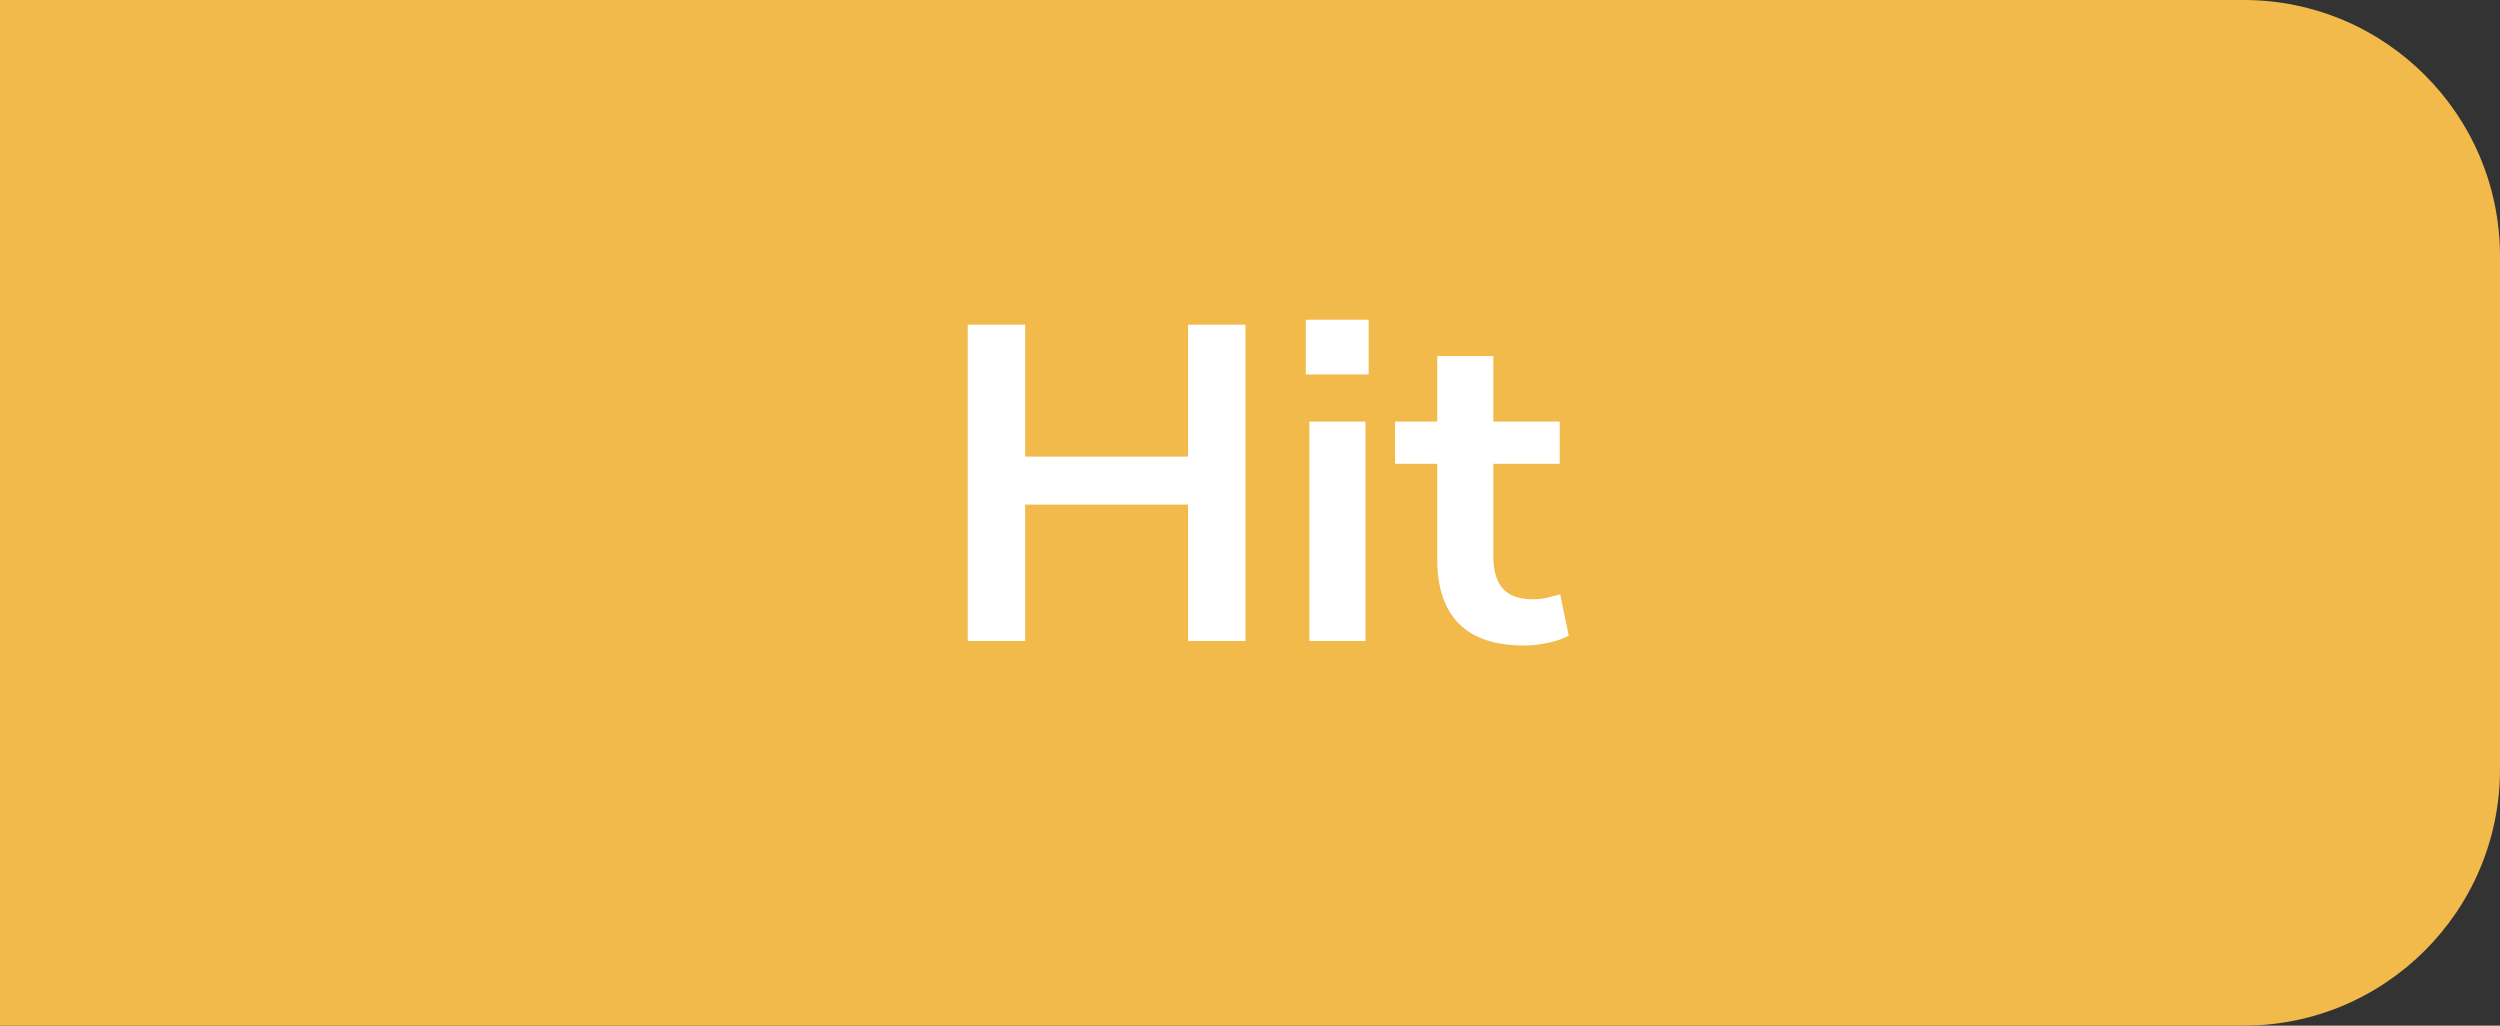
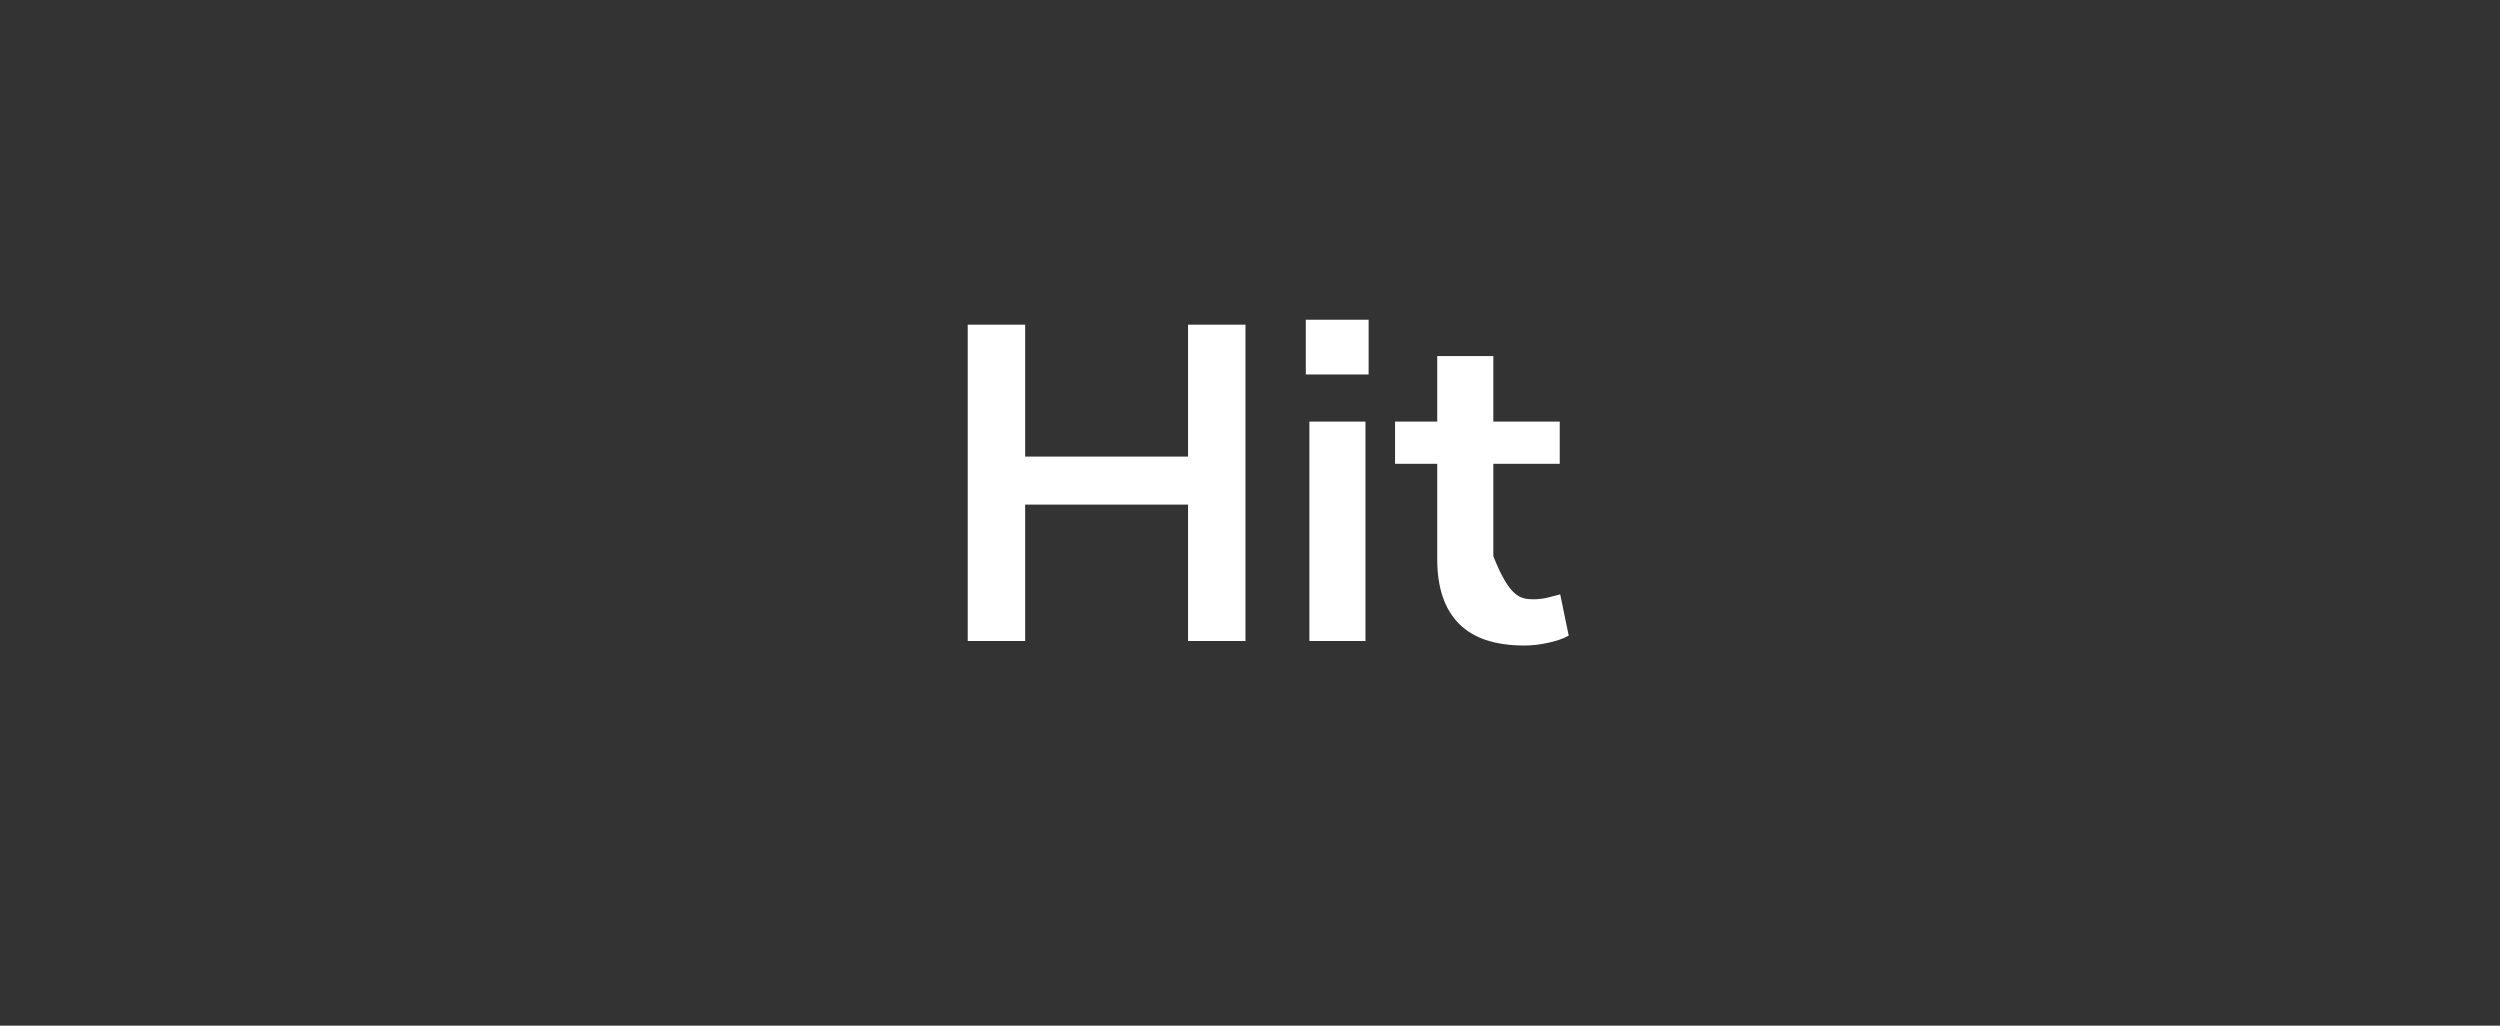
<svg xmlns="http://www.w3.org/2000/svg" width="78" height="32" viewBox="0 0 78 32" fill="none">
  <rect x="0" y="0" width="78" height="32" fill="#333333" stroke="none" />
-   <path d="M0 0H70C74.418 0 78 3.582 78 8V24C78 28.418 74.418 32 70 32H0V0Z" fill="#F2BA4B" />
-   <path d="M30.193 20V10.13H31.985V14.246H37.067V10.13H38.859V20H37.067V15.744H31.985V20H30.193ZM40.741 11.684V9.976H42.701V11.684H40.741ZM40.853 20V13.154H42.603V20H40.853ZM47.558 20.14C46.643 20.14 45.962 19.911 45.514 19.454C45.066 18.997 44.842 18.329 44.842 17.452V14.47H43.526V13.154H44.842V11.11H46.592V13.154H48.664V14.47H46.592V17.354C46.592 17.802 46.69 18.138 46.886 18.362C47.082 18.586 47.399 18.698 47.838 18.698C47.968 18.698 48.104 18.684 48.244 18.656C48.384 18.619 48.528 18.581 48.678 18.544L48.944 19.832C48.776 19.925 48.561 20 48.3 20.056C48.048 20.112 47.8 20.14 47.558 20.14Z" fill="white" />
+   <path d="M30.193 20V10.13H31.985V14.246H37.067V10.13H38.859V20H37.067V15.744H31.985V20H30.193ZM40.741 11.684V9.976H42.701V11.684H40.741ZM40.853 20V13.154H42.603V20H40.853ZM47.558 20.14C46.643 20.14 45.962 19.911 45.514 19.454C45.066 18.997 44.842 18.329 44.842 17.452V14.47H43.526V13.154H44.842V11.11H46.592V13.154H48.664V14.47H46.592V17.354C47.082 18.586 47.399 18.698 47.838 18.698C47.968 18.698 48.104 18.684 48.244 18.656C48.384 18.619 48.528 18.581 48.678 18.544L48.944 19.832C48.776 19.925 48.561 20 48.3 20.056C48.048 20.112 47.8 20.14 47.558 20.14Z" fill="white" />
</svg>